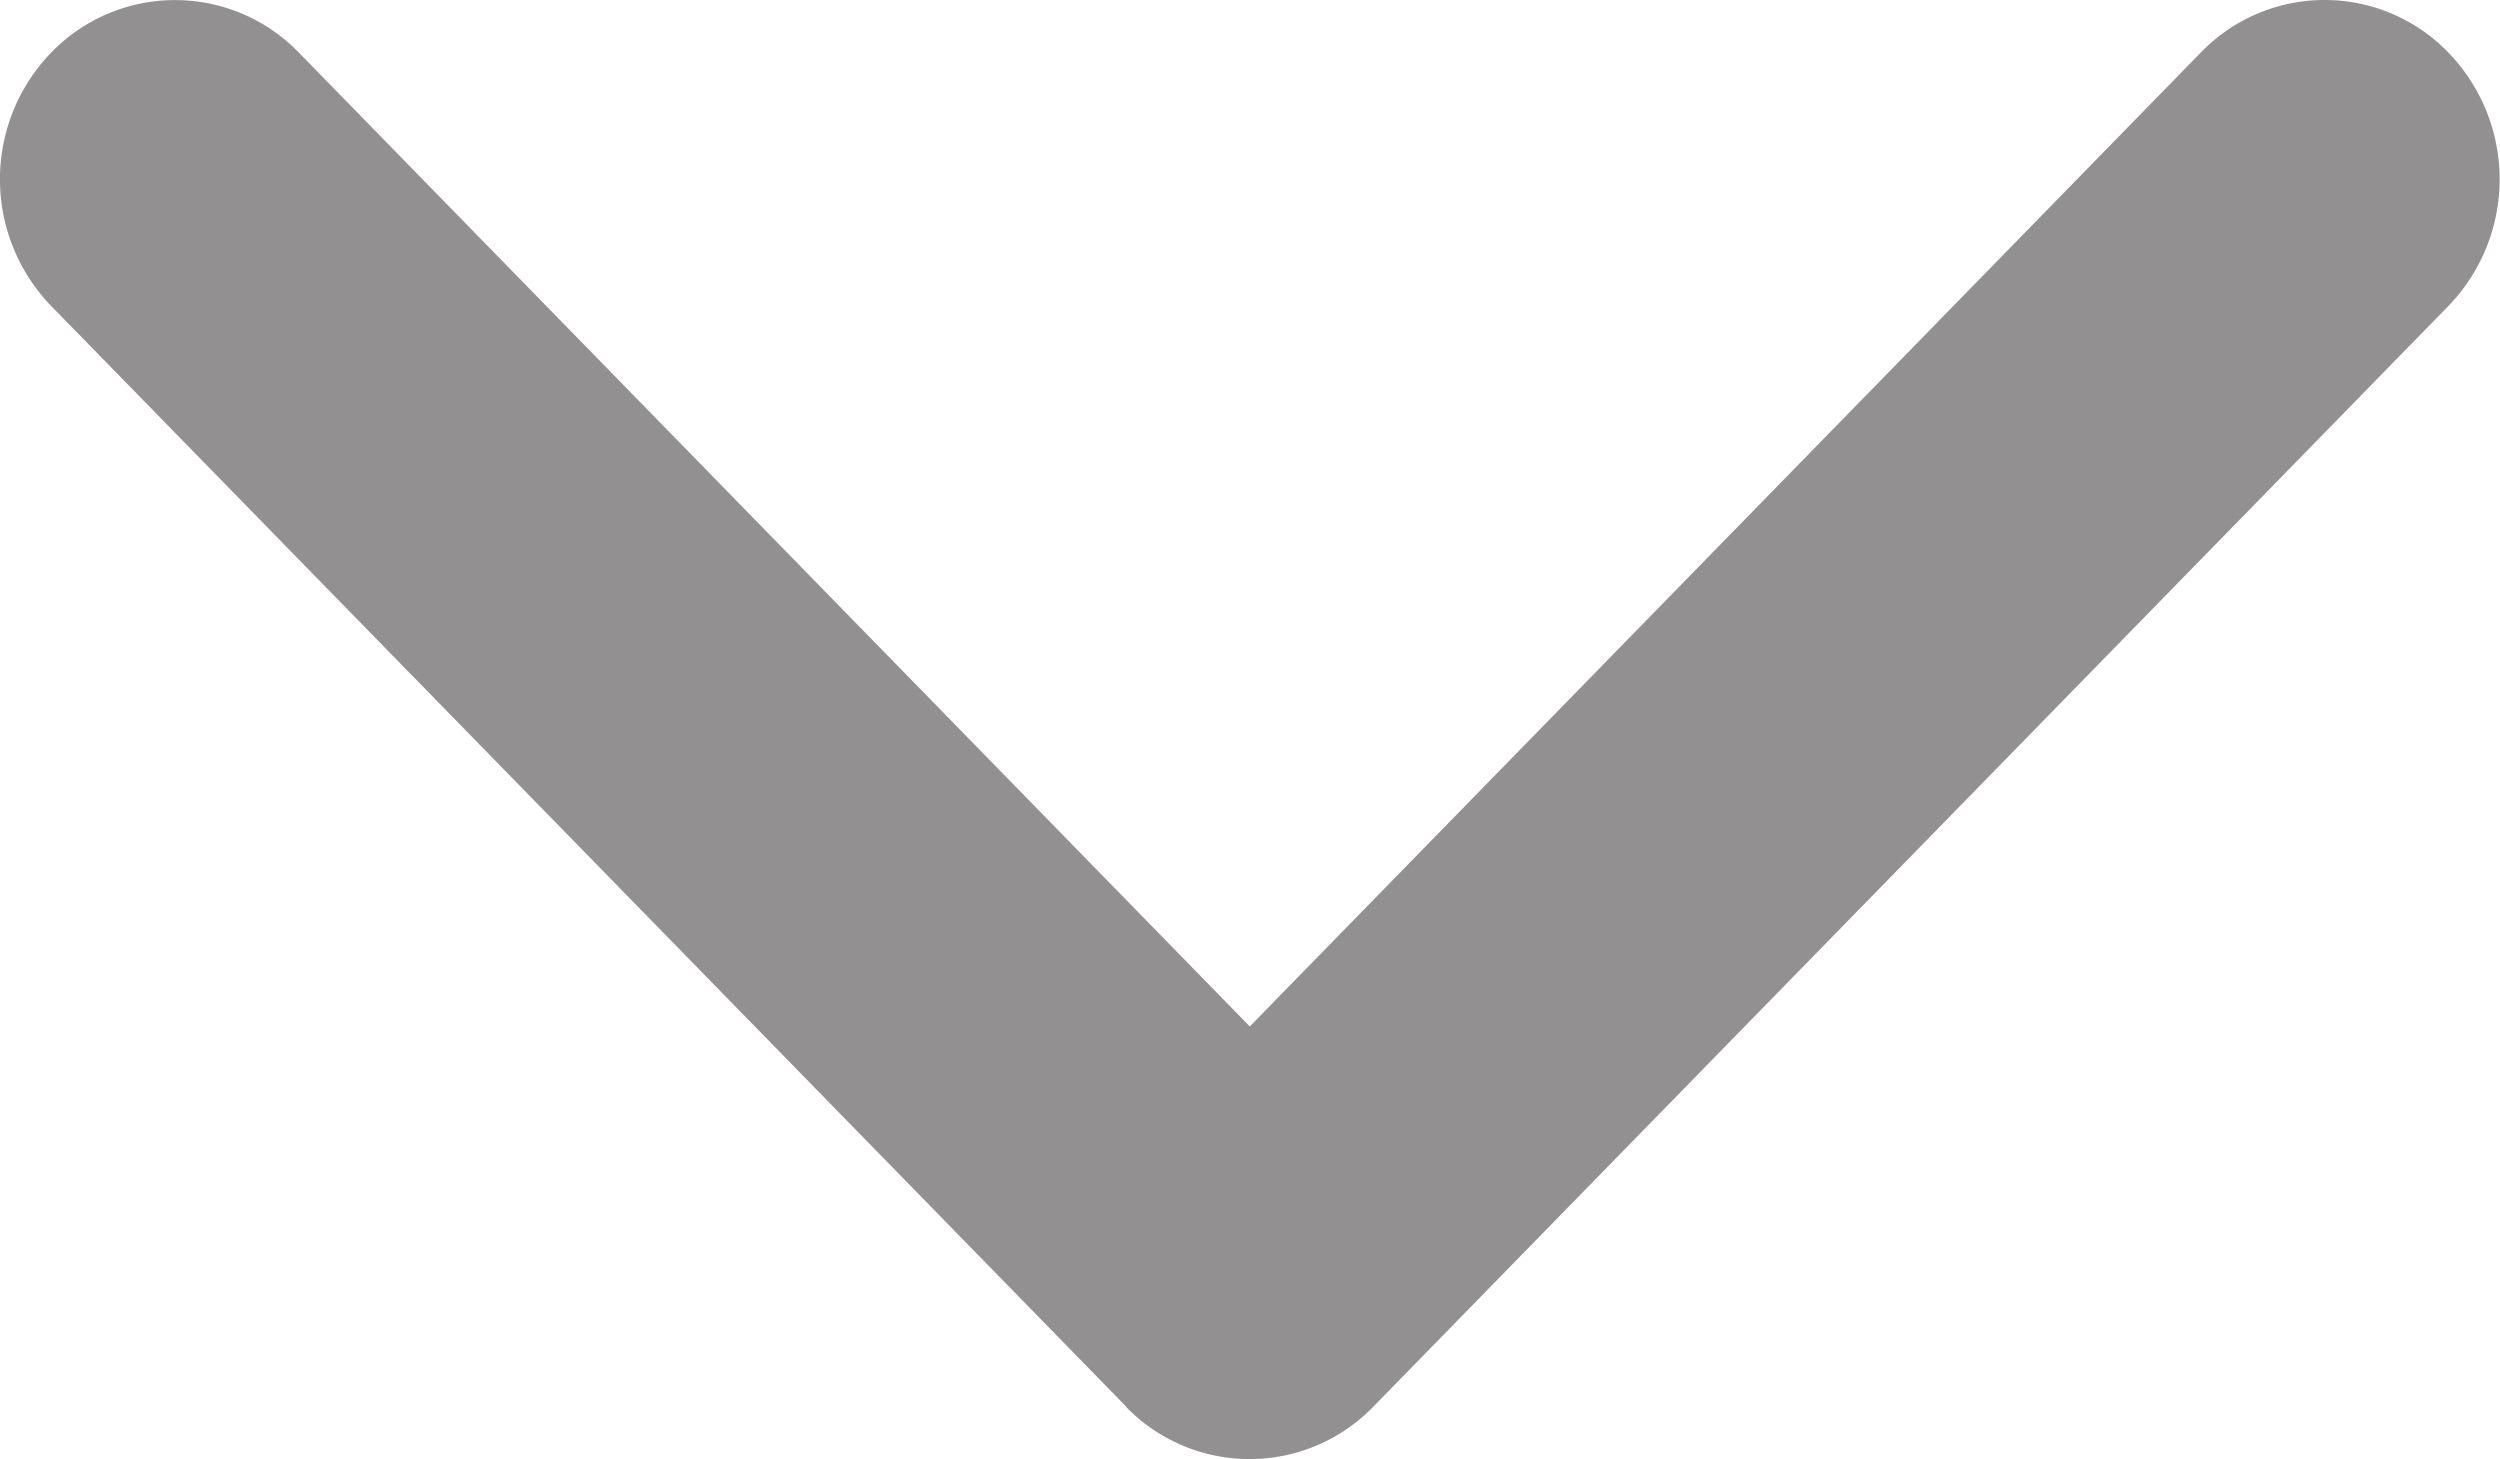
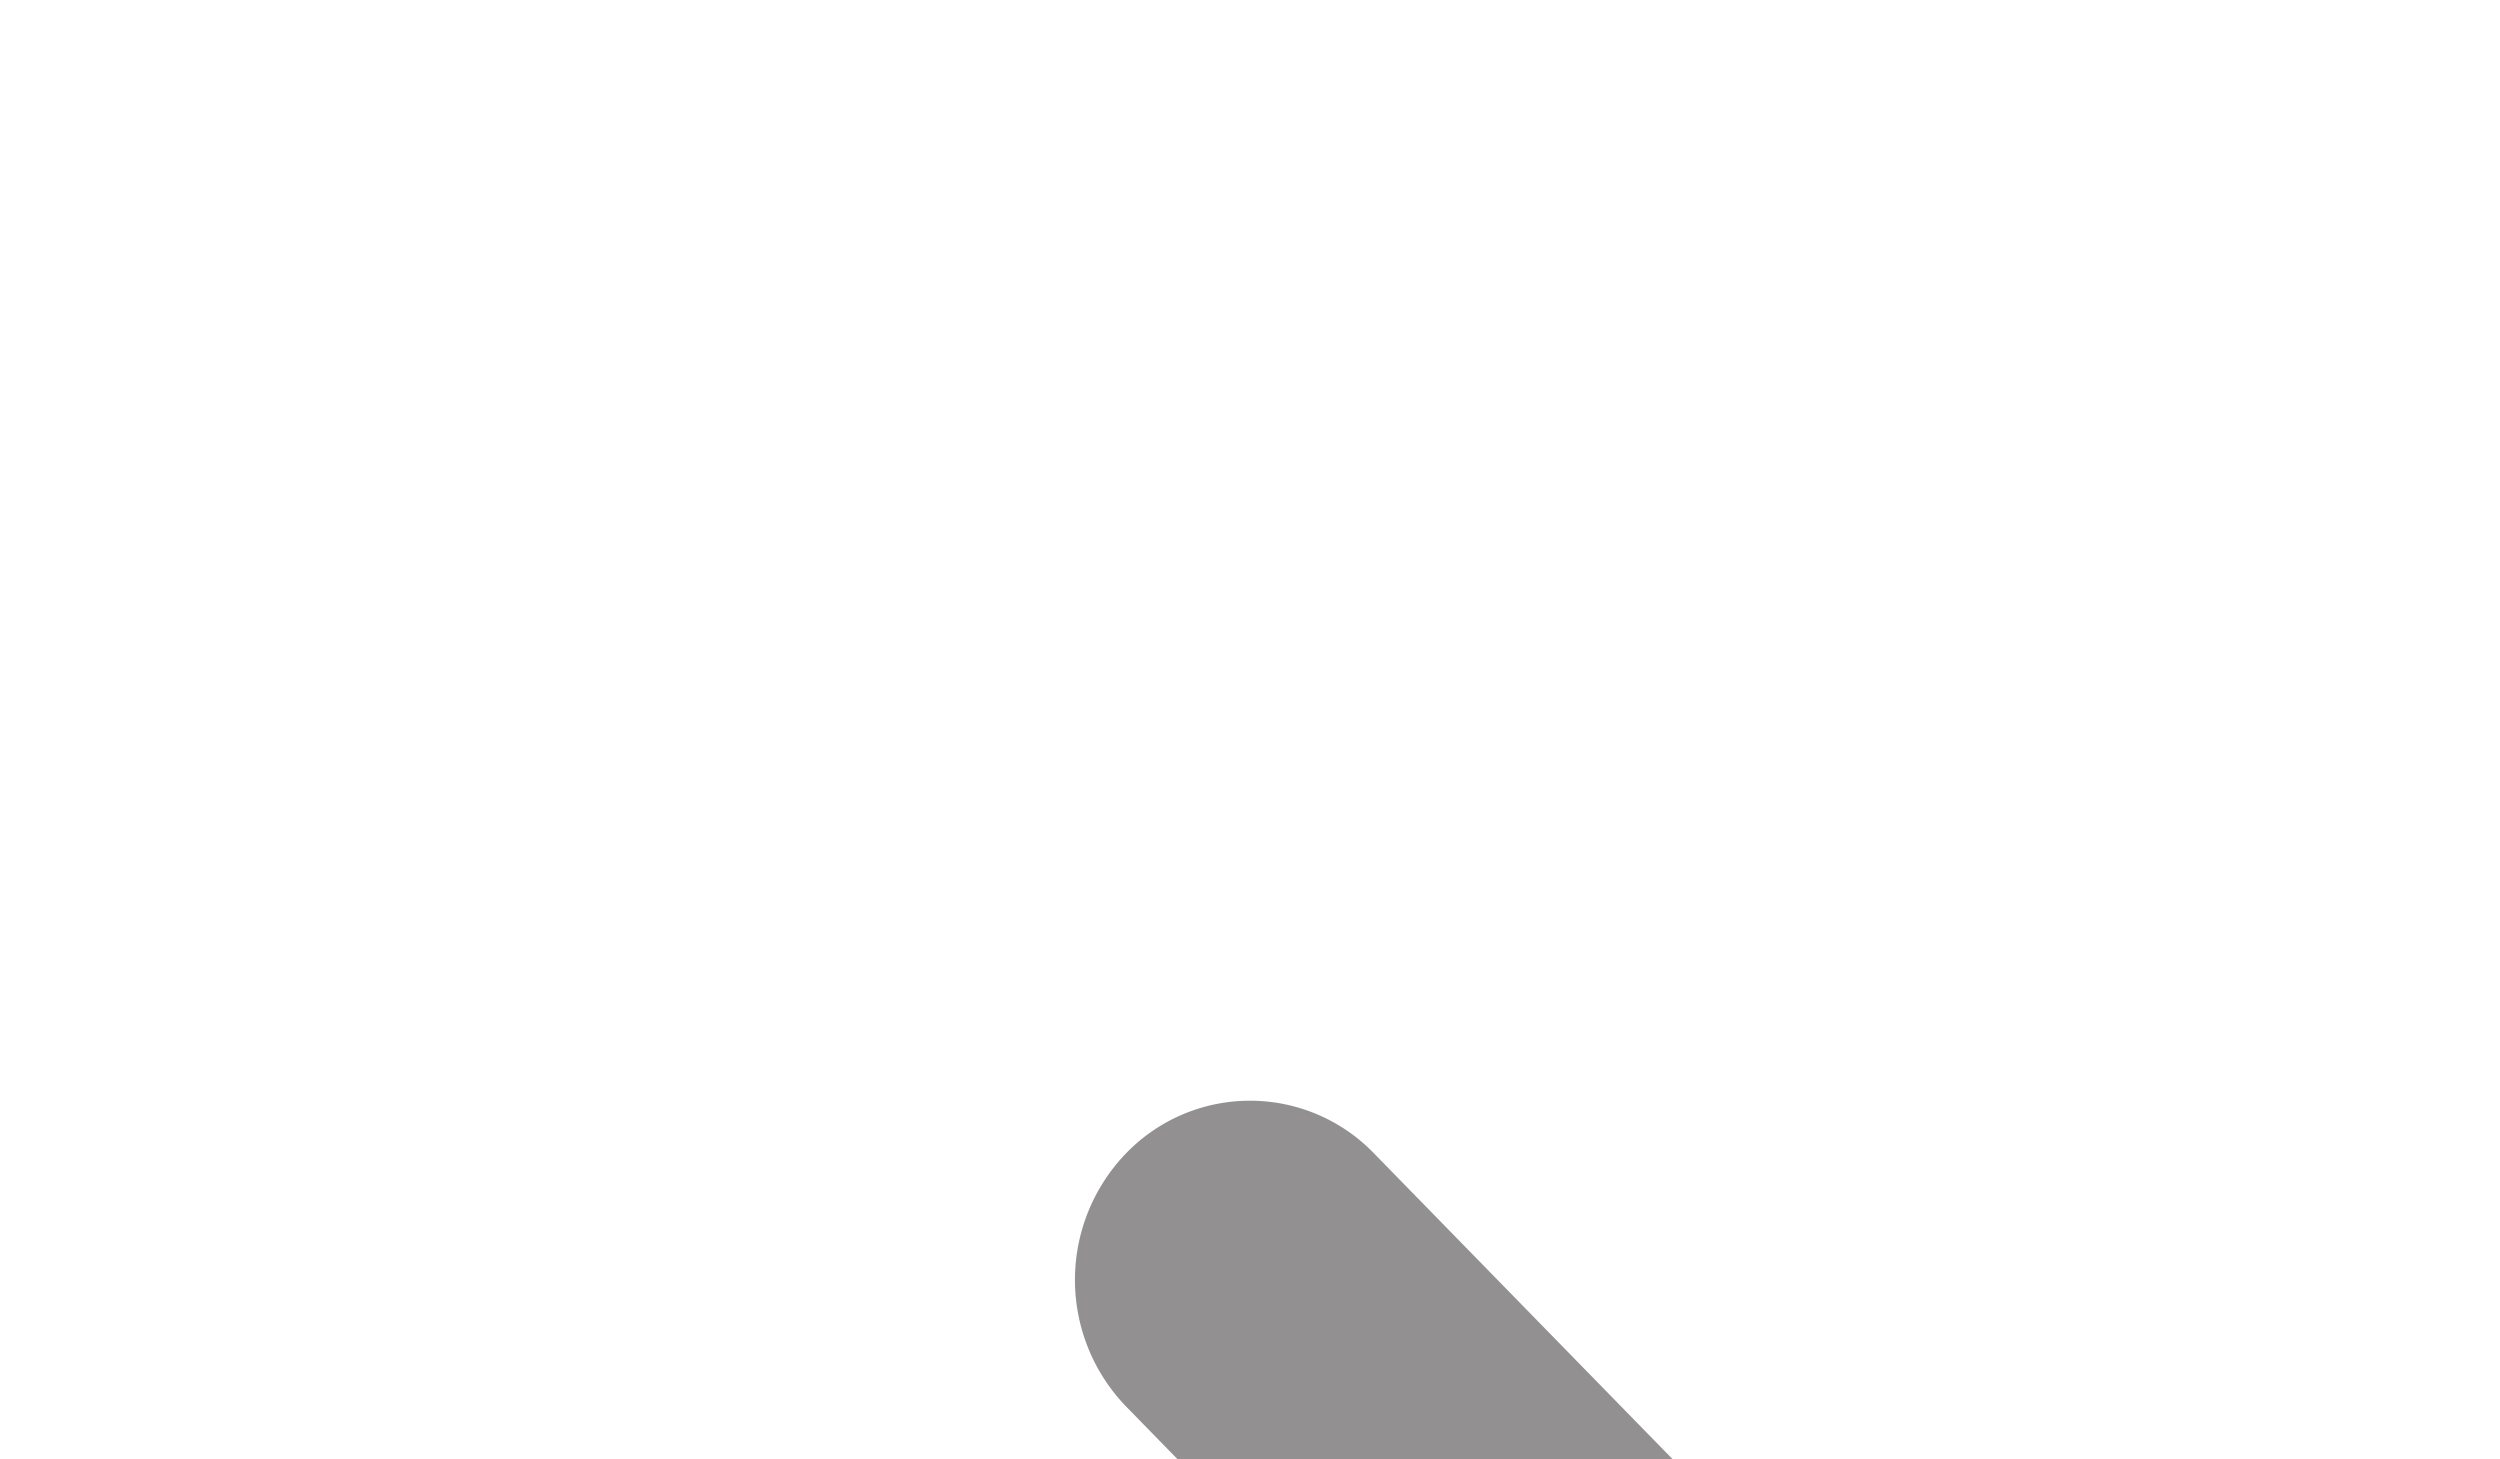
<svg xmlns="http://www.w3.org/2000/svg" width="12" height="7.004" viewBox="0 0 12 7.004">
-   <path id="icon-qty" d="M1059.385,598.747l-5.16-5.283a.875.875,0,0,1,0-1.217.827.827,0,0,1,1.188,0l4.565,4.675,4.565-4.675a.826.826,0,0,1,1.188,0,.875.875,0,0,1,0,1.217l-5.16,5.283a.827.827,0,0,1-1.188,0Z" transform="translate(-1053.979 -591.995)" fill="#929090" />
+   <path id="icon-qty" d="M1059.385,598.747a.875.875,0,0,1,0-1.217.827.827,0,0,1,1.188,0l4.565,4.675,4.565-4.675a.826.826,0,0,1,1.188,0,.875.875,0,0,1,0,1.217l-5.16,5.283a.827.827,0,0,1-1.188,0Z" transform="translate(-1053.979 -591.995)" fill="#929090" />
</svg>